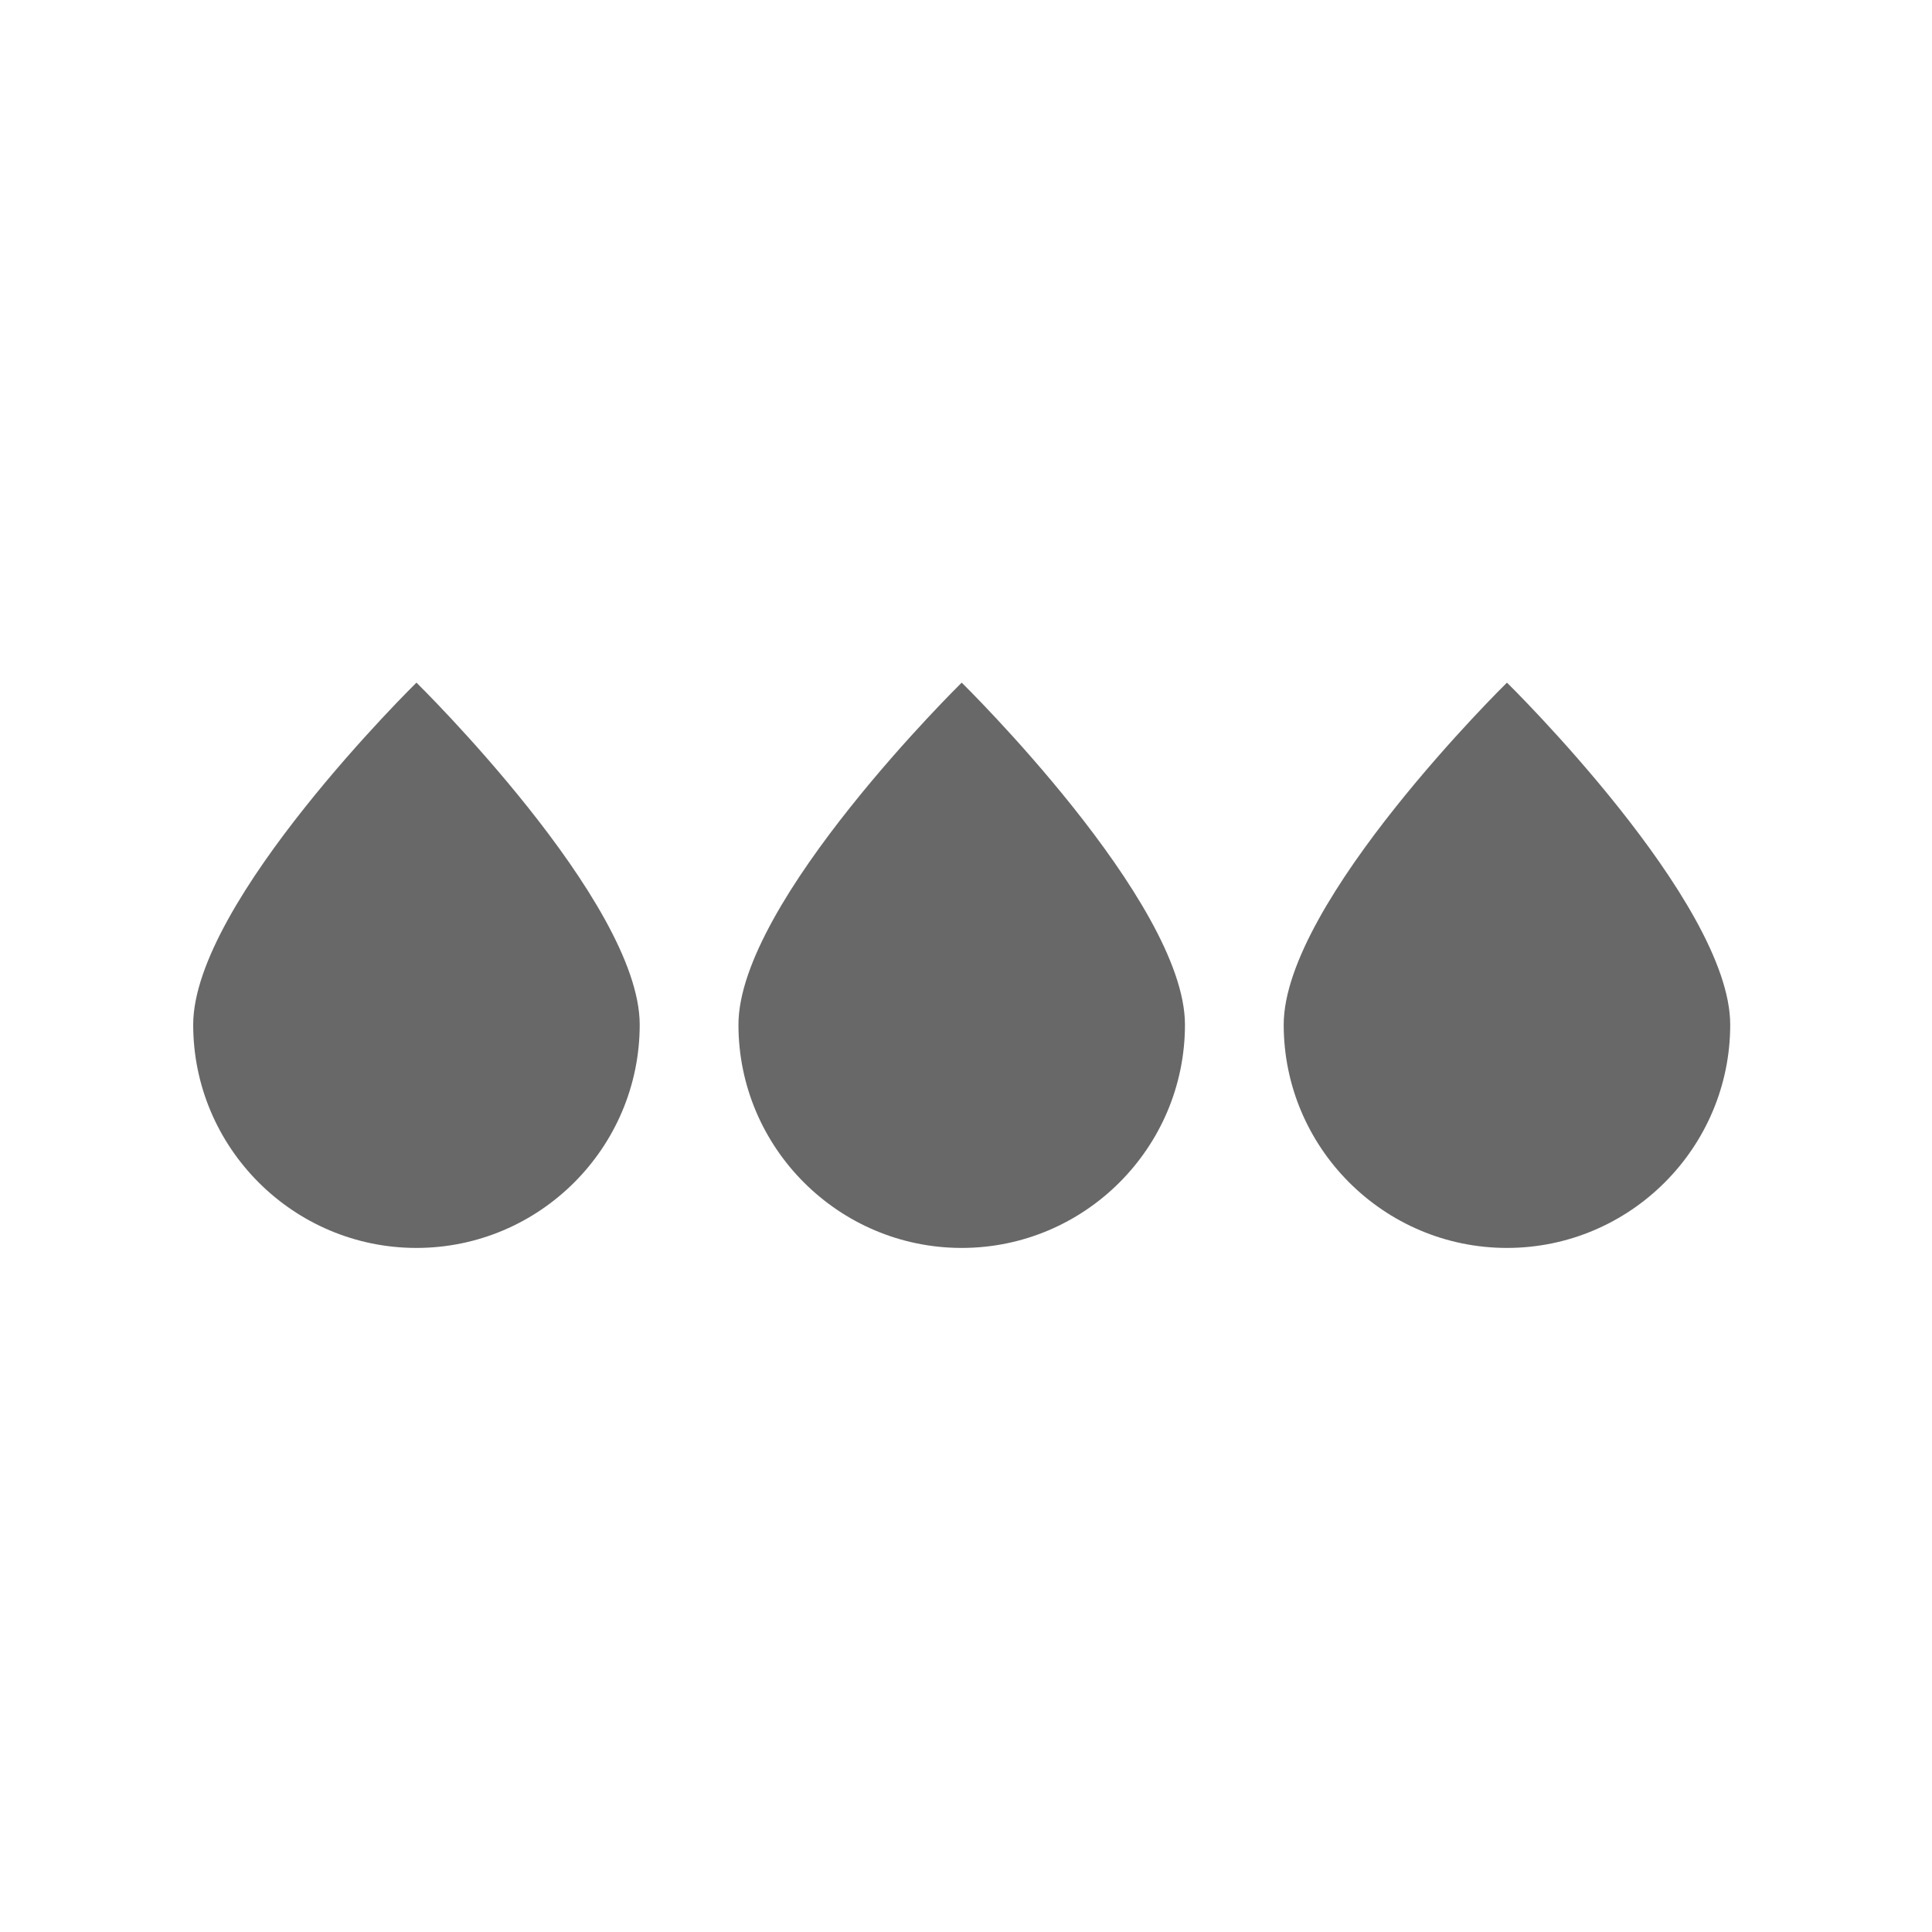
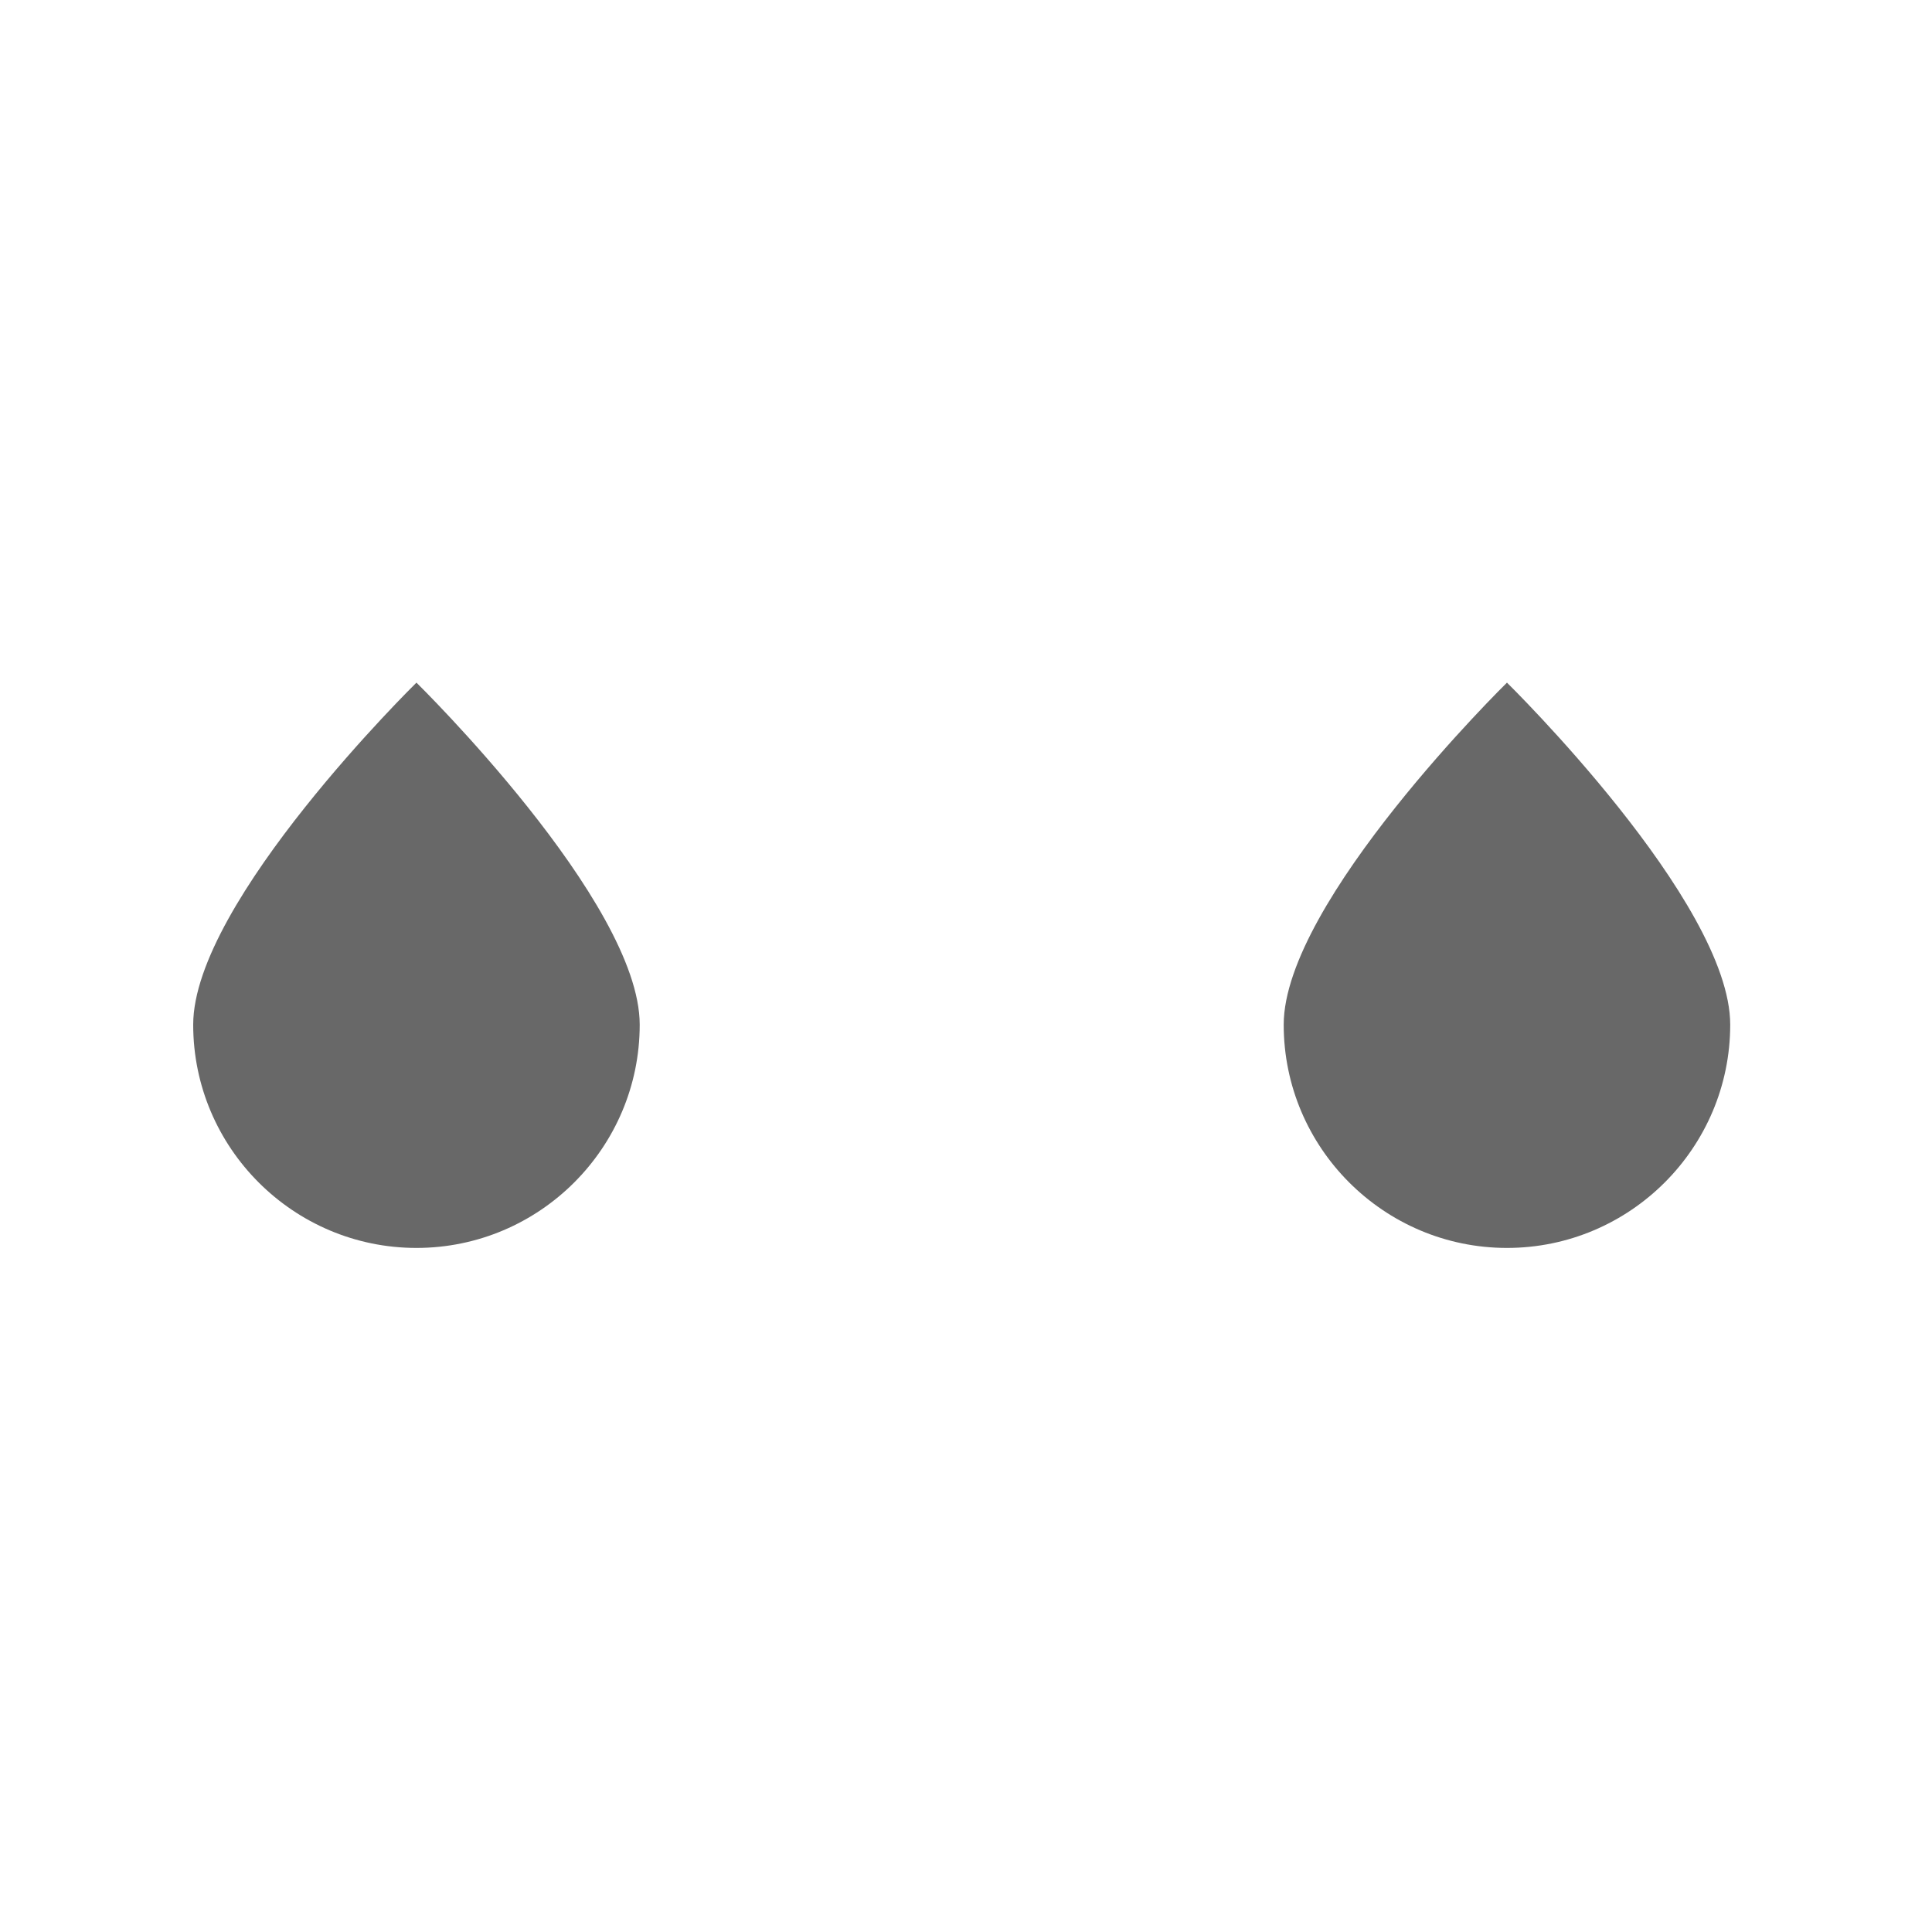
<svg xmlns="http://www.w3.org/2000/svg" version="1.1" id="Laag_1" x="0px" y="0px" viewBox="0 0 135 135" enable-background="new 0 0 135 135" xml:space="preserve">
  <g>
    <path fill="#686868" d="M44.7,71.6c0,8.6-7,15.6-15.6,15.6c-8.6,0-15.6-7-15.6-15.6c0-8.6,15.6-23.9,15.6-23.9S44.7,63,44.7,71.6z" />
-     <path fill="#686868" d="M82.8,71.6c0,8.6-7,15.6-15.6,15.6s-15.6-7-15.6-15.6c0-8.6,15.6-23.9,15.6-23.9S82.8,63,82.8,71.6z" />
    <path fill="#686868" d="M120.9,71.6c0,8.6-7,15.6-15.6,15.6c-8.6,0-15.6-7-15.6-15.6c0-8.6,15.6-23.9,15.6-23.9   S120.9,63,120.9,71.6z" />
  </g>
  <g>
</g>
  <g>
</g>
  <g>
</g>
  <g>
</g>
  <g>
</g>
  <g>
</g>
  <g>
</g>
  <g>
</g>
  <g>
</g>
  <g>
</g>
  <g>
</g>
  <g>
</g>
  <g>
</g>
  <g>
</g>
  <g>
</g>
</svg>